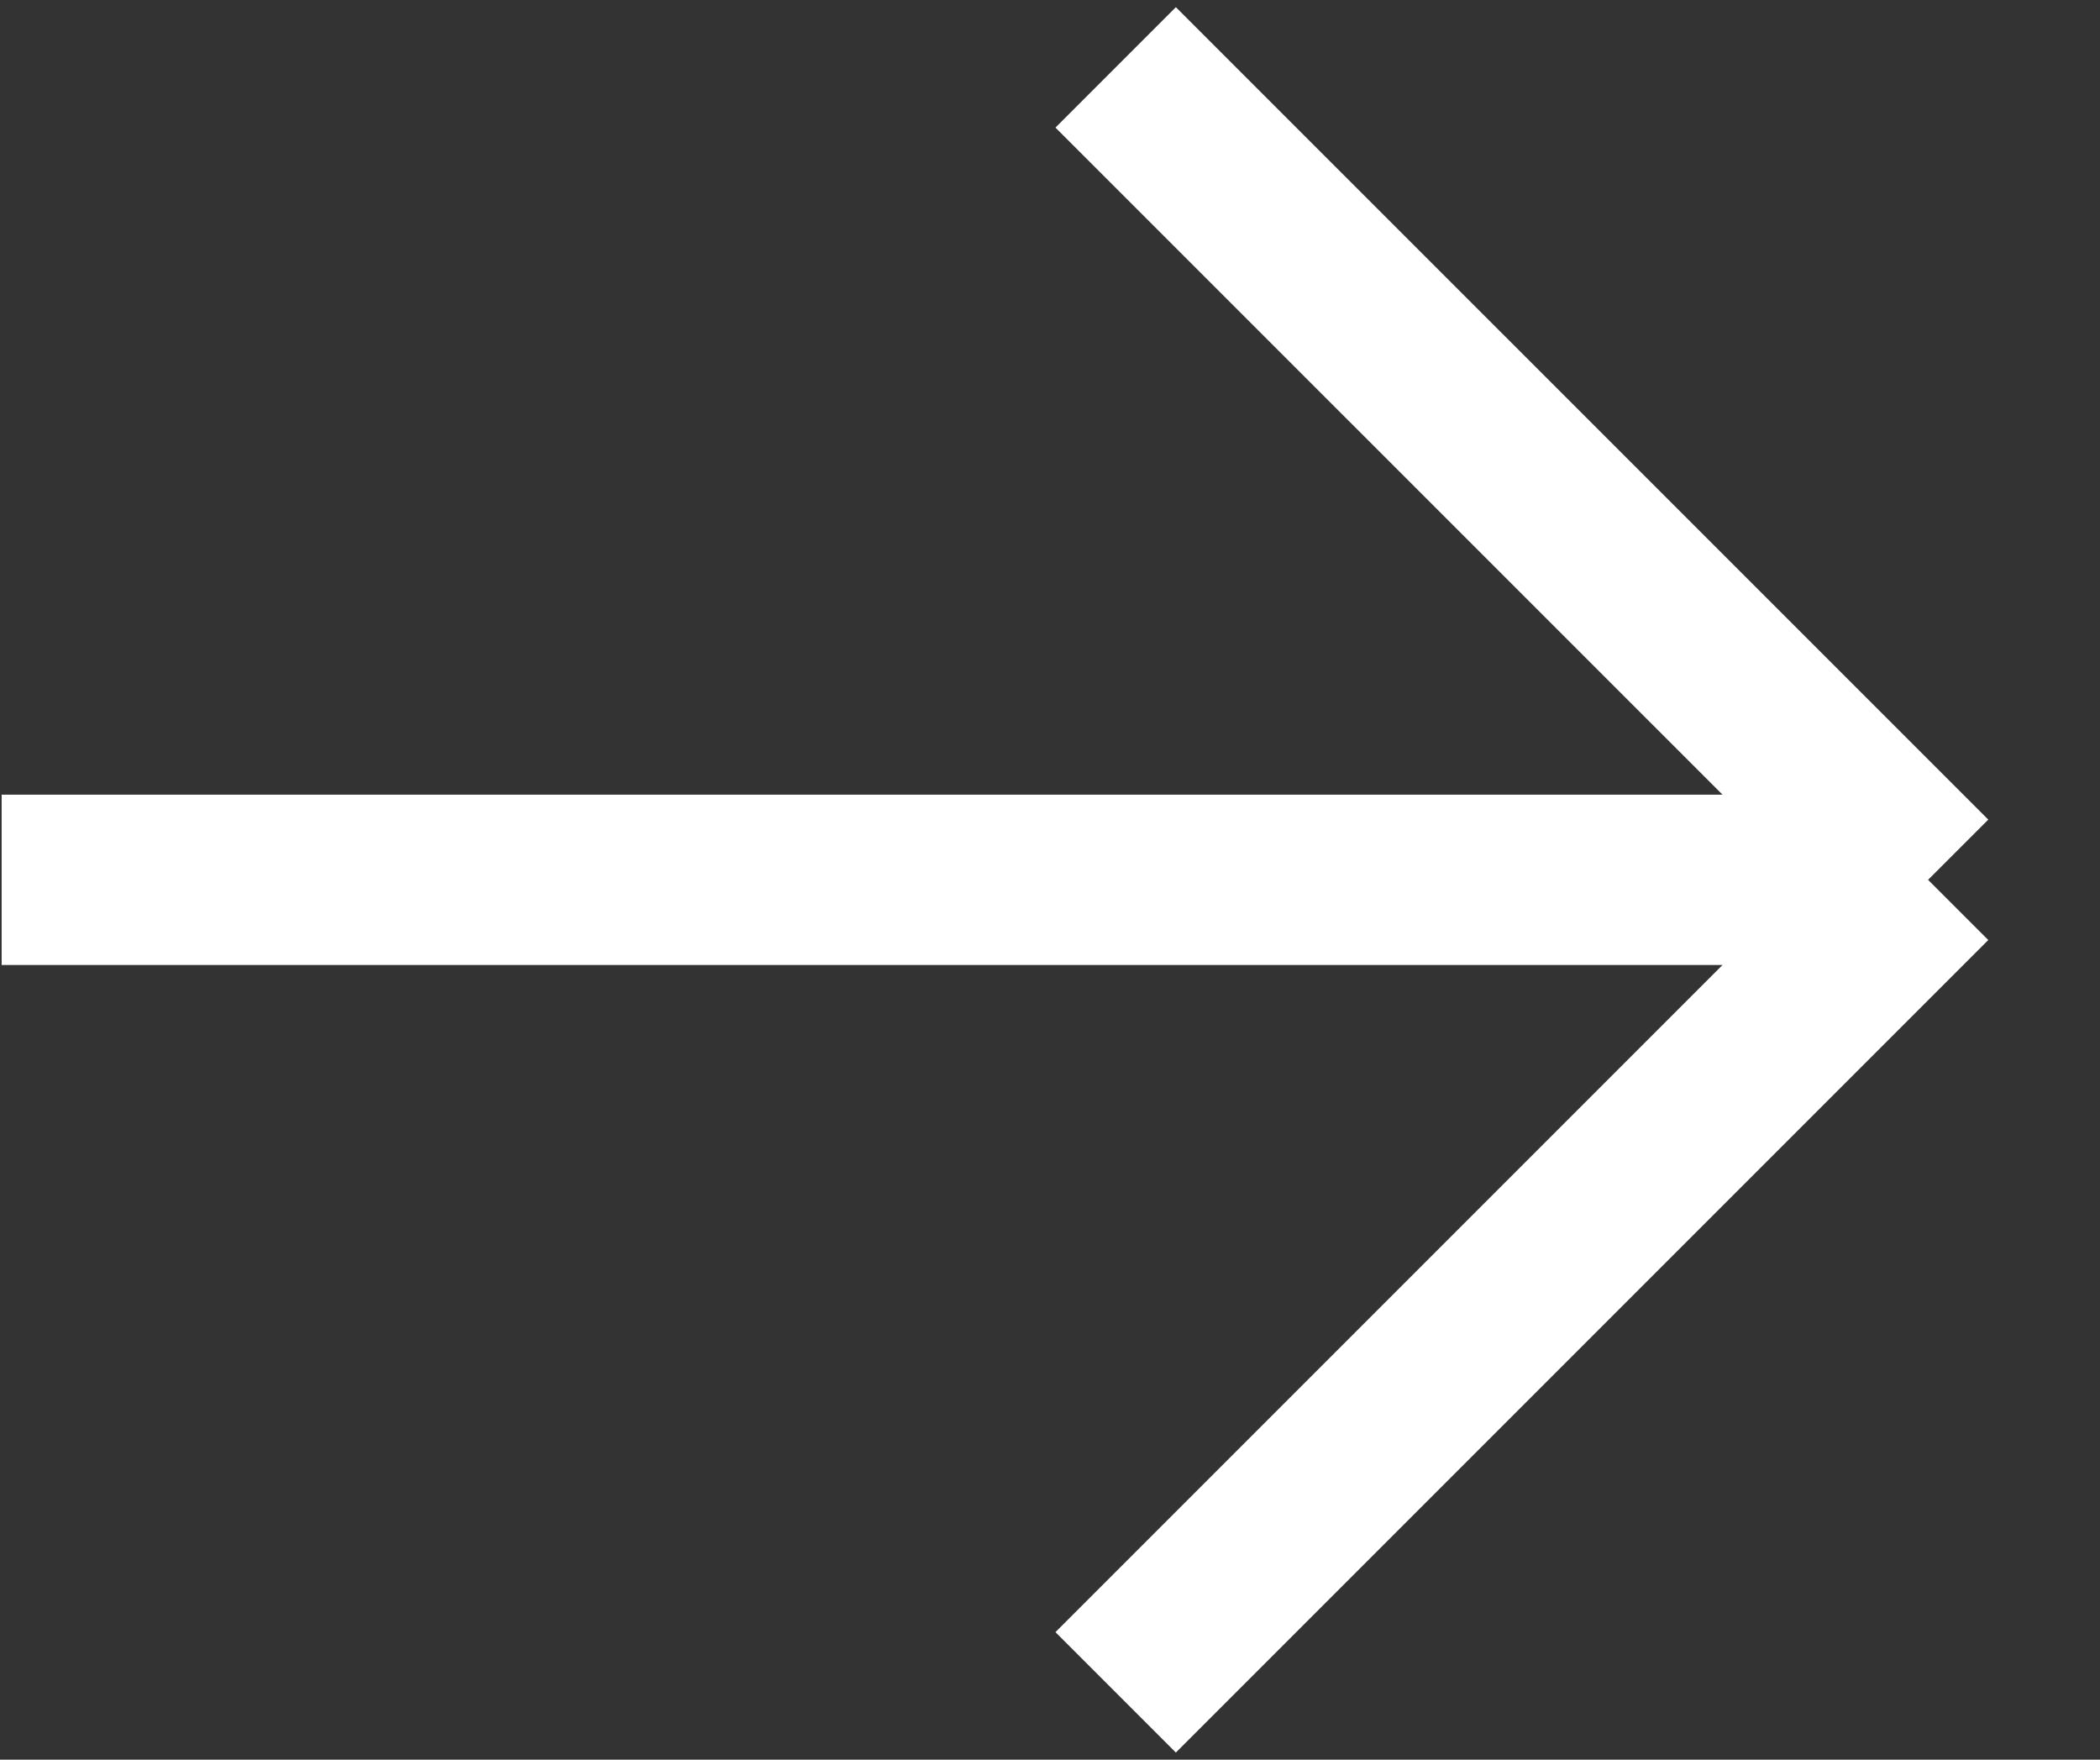
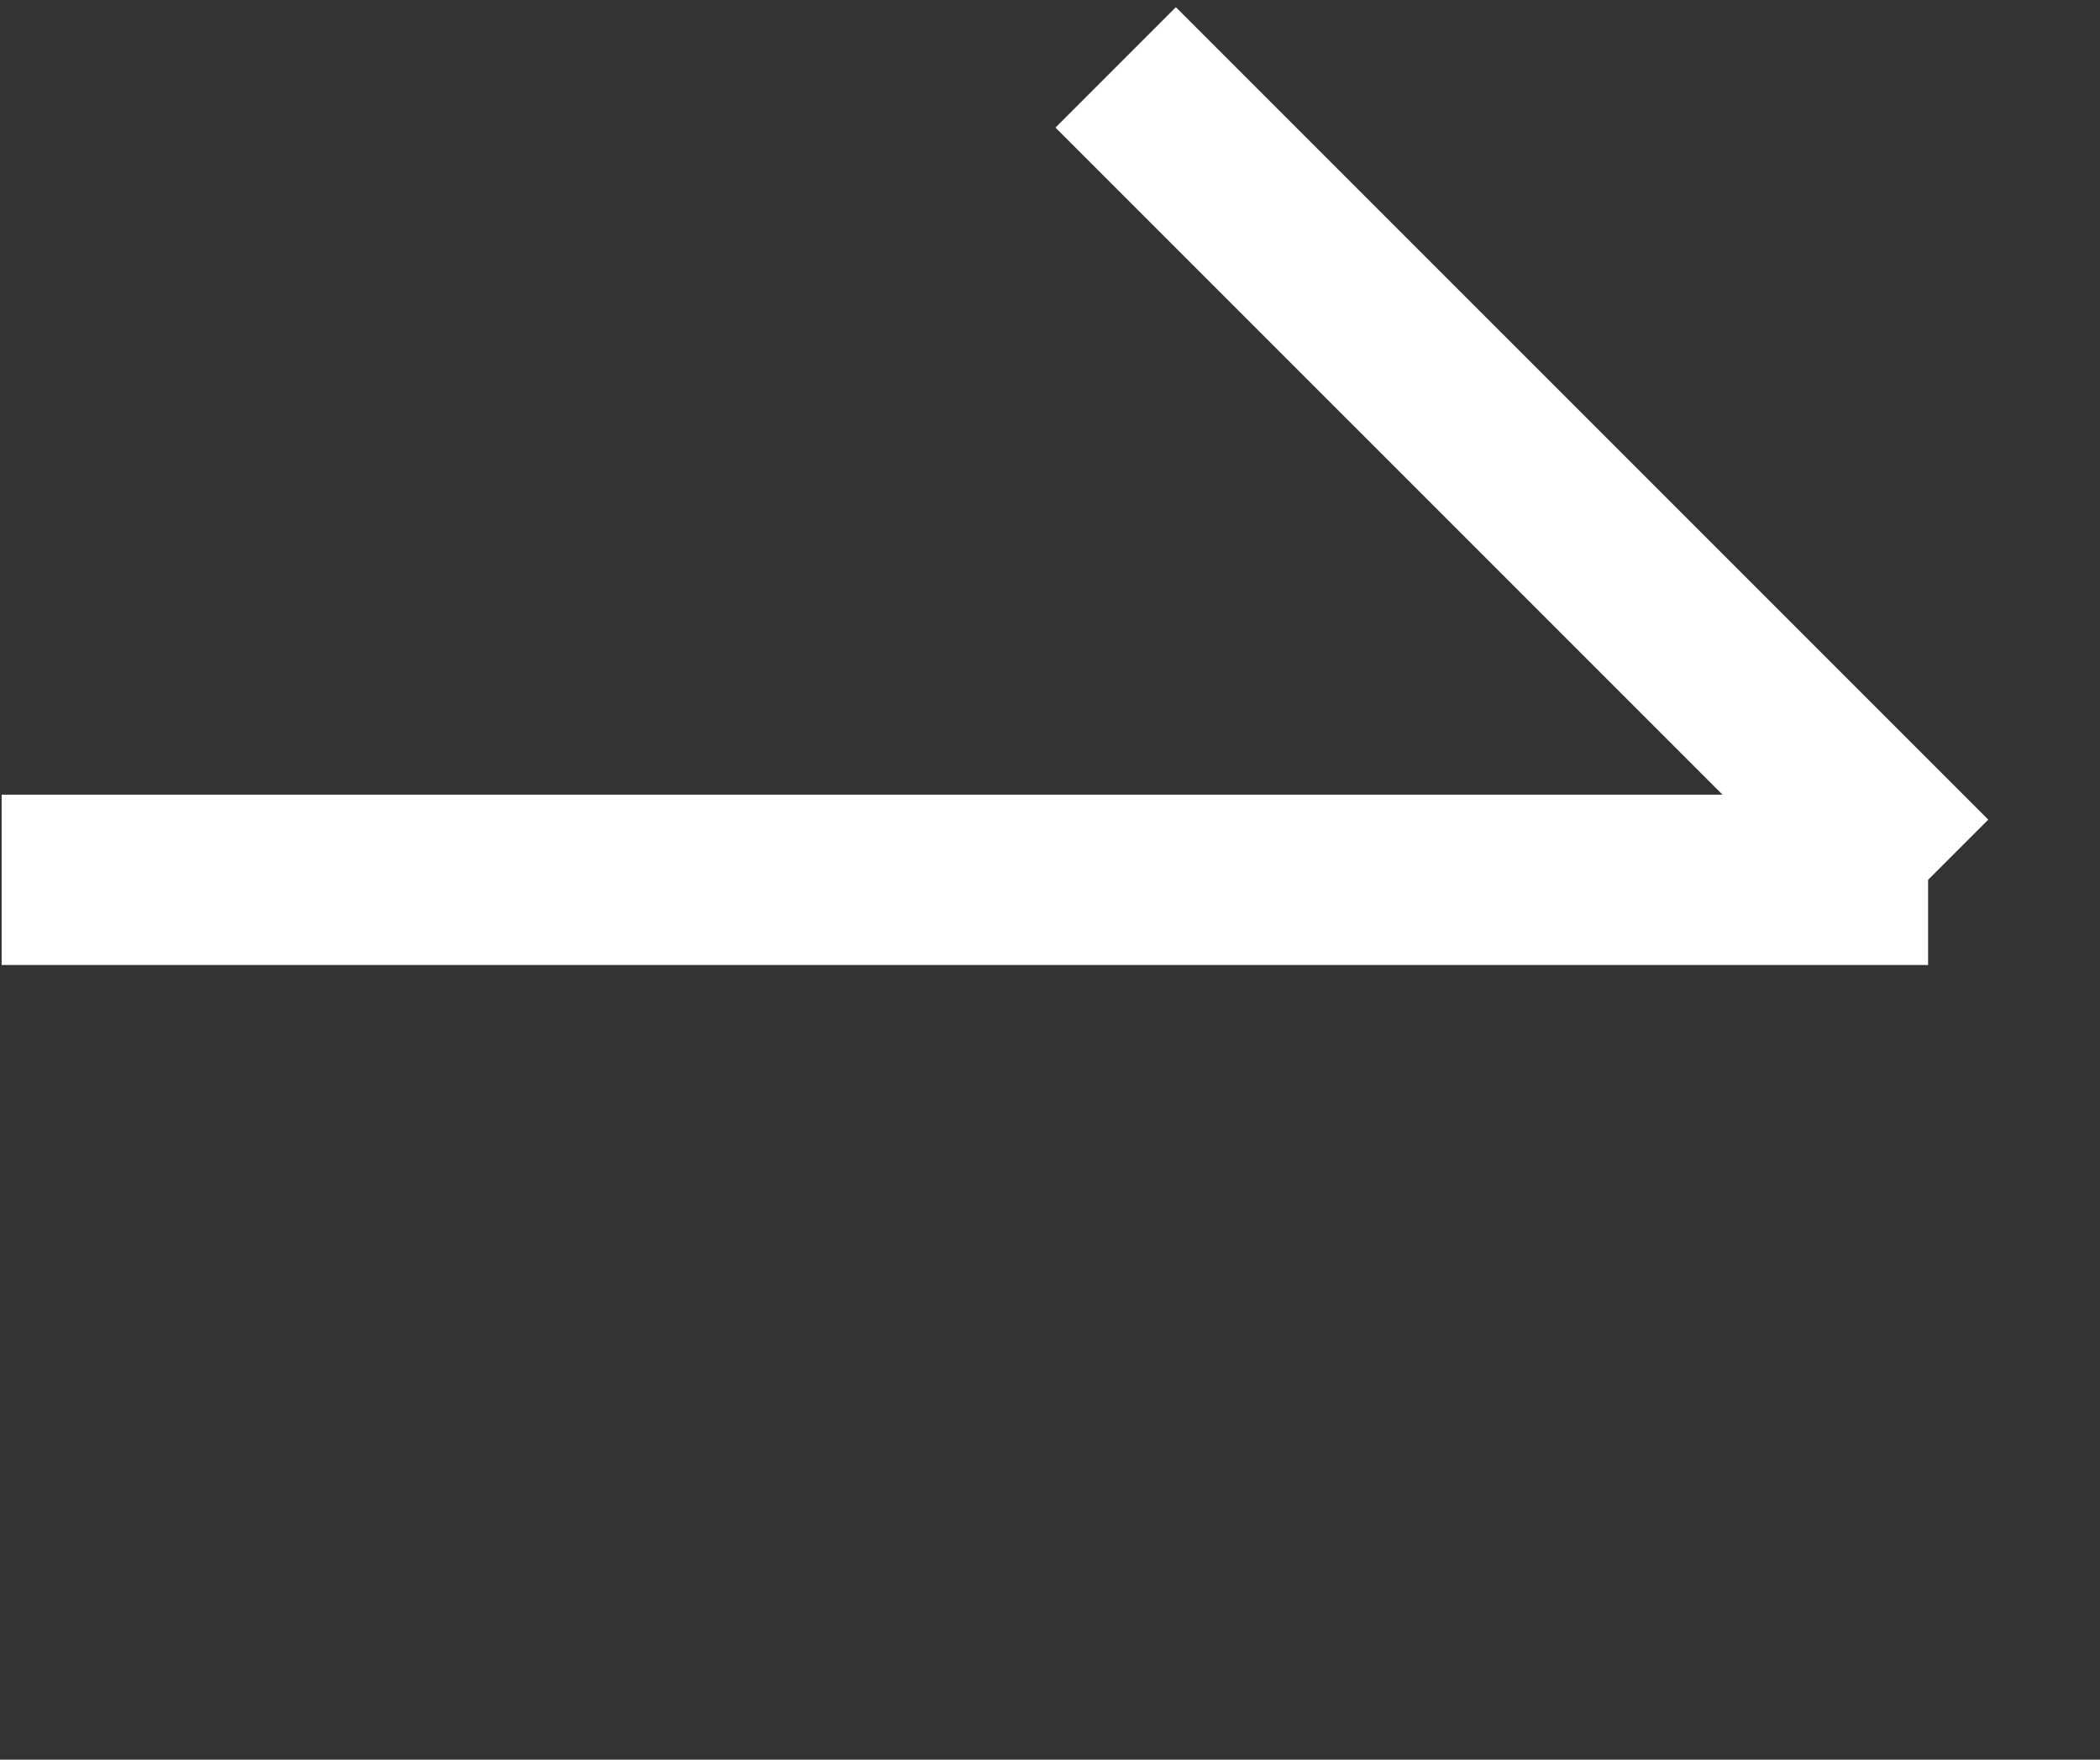
<svg xmlns="http://www.w3.org/2000/svg" width="37" height="31" viewBox="0 0 37 31" fill="none">
  <rect x="0" y="0" width="37" height="31" fill="#333333" stroke="none" />
-   <path d="M33.971 15.5H0.029M33.971 15.5L19.657 1.187M33.971 15.5L19.657 29.814" stroke="white" stroke-width="3" />
+   <path d="M33.971 15.5H0.029M33.971 15.5L19.657 1.187M33.971 15.5" stroke="white" stroke-width="3" />
</svg>